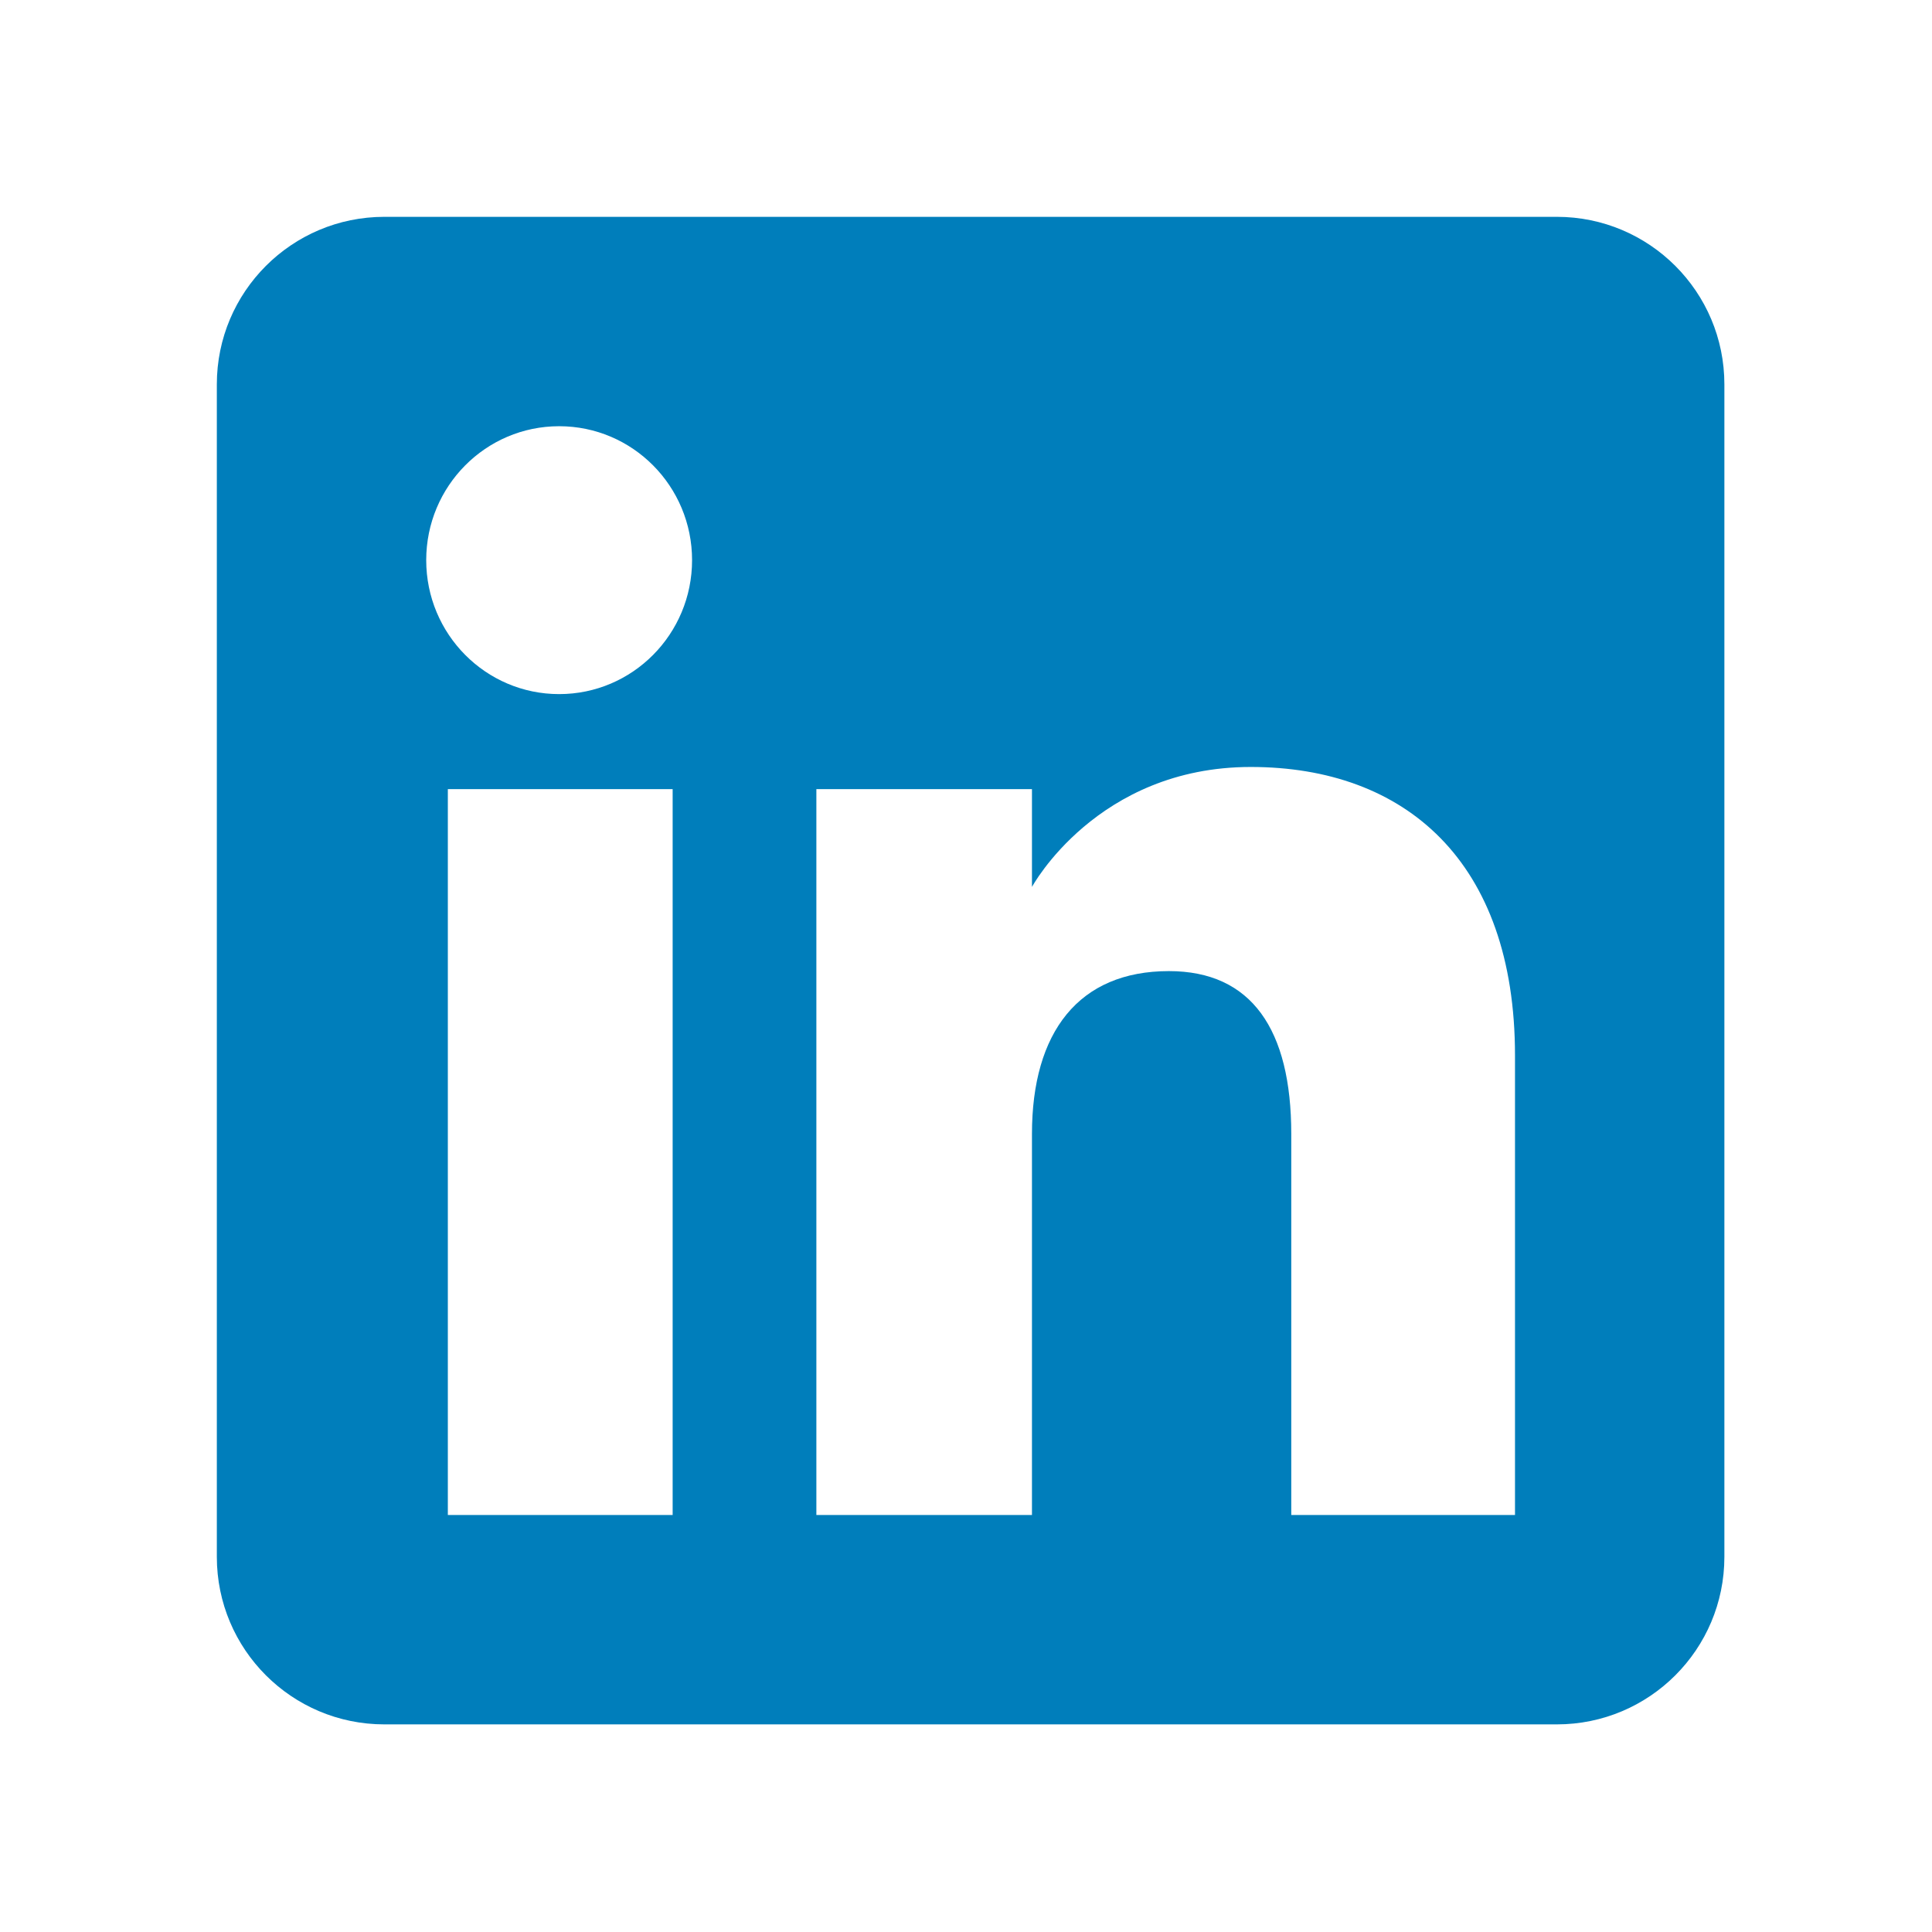
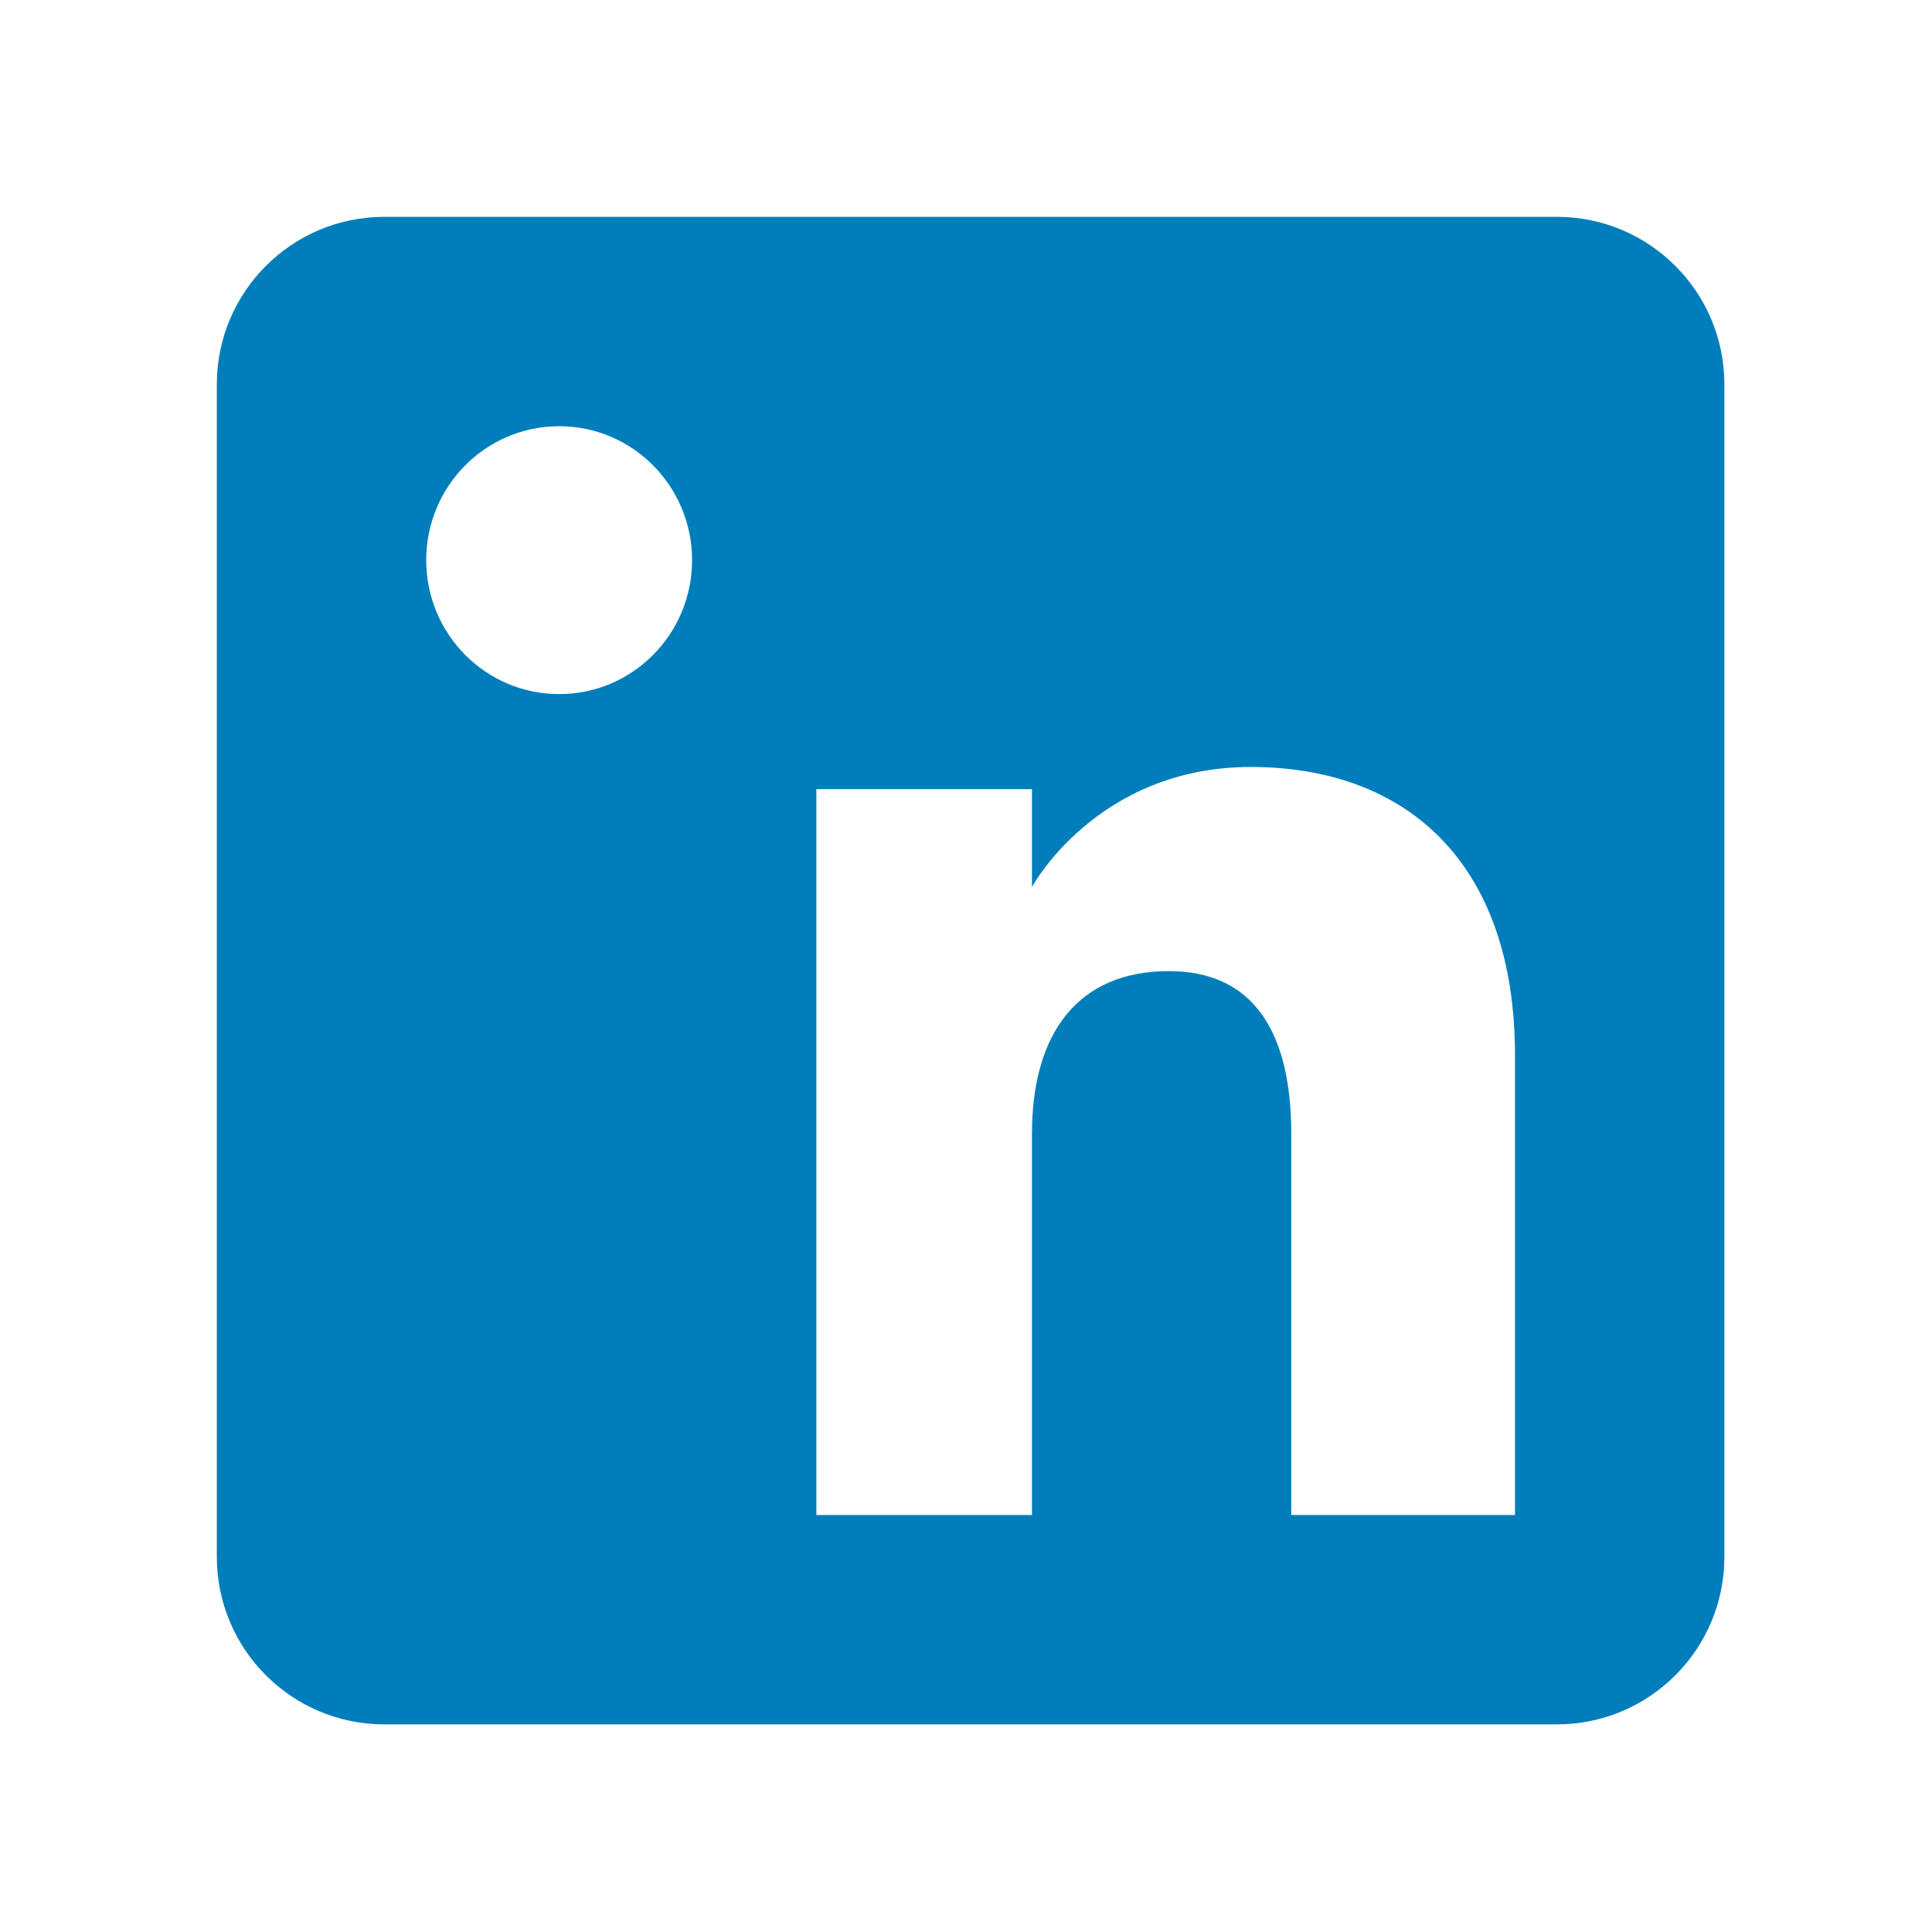
<svg xmlns="http://www.w3.org/2000/svg" width="56" height="56" viewBox="0 0 56 56" fill="none">
-   <path fill-rule="evenodd" clip-rule="evenodd" d="M45.127 49.982H11.14C8.459 49.982 6.285 47.808 6.285 45.127V11.14C6.285 8.459 8.459 6.285 11.14 6.285H45.127C47.808 6.285 49.982 8.459 49.982 11.14V45.127C49.982 47.808 47.808 49.982 45.127 49.982ZM37.428 43.913H43.913V30.592C43.913 24.956 40.718 22.231 36.255 22.231C31.791 22.231 29.912 25.708 29.912 25.708V22.874H23.663V43.913H29.912V32.868C29.912 29.909 31.274 28.148 33.881 28.148C36.278 28.148 37.428 29.84 37.428 32.868V43.913ZM12.354 16.236C12.354 18.38 14.079 20.119 16.207 20.119C18.336 20.119 20.06 18.38 20.06 16.236C20.06 14.092 18.336 12.354 16.207 12.354C14.079 12.354 12.354 14.092 12.354 16.236ZM19.497 43.913H12.981V22.874H19.497V43.913Z" fill="#007EBB" />
+   <path fill-rule="evenodd" clip-rule="evenodd" d="M45.127 49.982H11.14C8.459 49.982 6.285 47.808 6.285 45.127V11.14C6.285 8.459 8.459 6.285 11.14 6.285H45.127C47.808 6.285 49.982 8.459 49.982 11.14V45.127C49.982 47.808 47.808 49.982 45.127 49.982ZM37.428 43.913H43.913V30.592C43.913 24.956 40.718 22.231 36.255 22.231C31.791 22.231 29.912 25.708 29.912 25.708V22.874H23.663V43.913H29.912V32.868C29.912 29.909 31.274 28.148 33.881 28.148C36.278 28.148 37.428 29.84 37.428 32.868V43.913ZM12.354 16.236C12.354 18.38 14.079 20.119 16.207 20.119C18.336 20.119 20.06 18.38 20.06 16.236C20.06 14.092 18.336 12.354 16.207 12.354C14.079 12.354 12.354 14.092 12.354 16.236ZM19.497 43.913H12.981V22.874V43.913Z" fill="#007EBB" />
</svg>